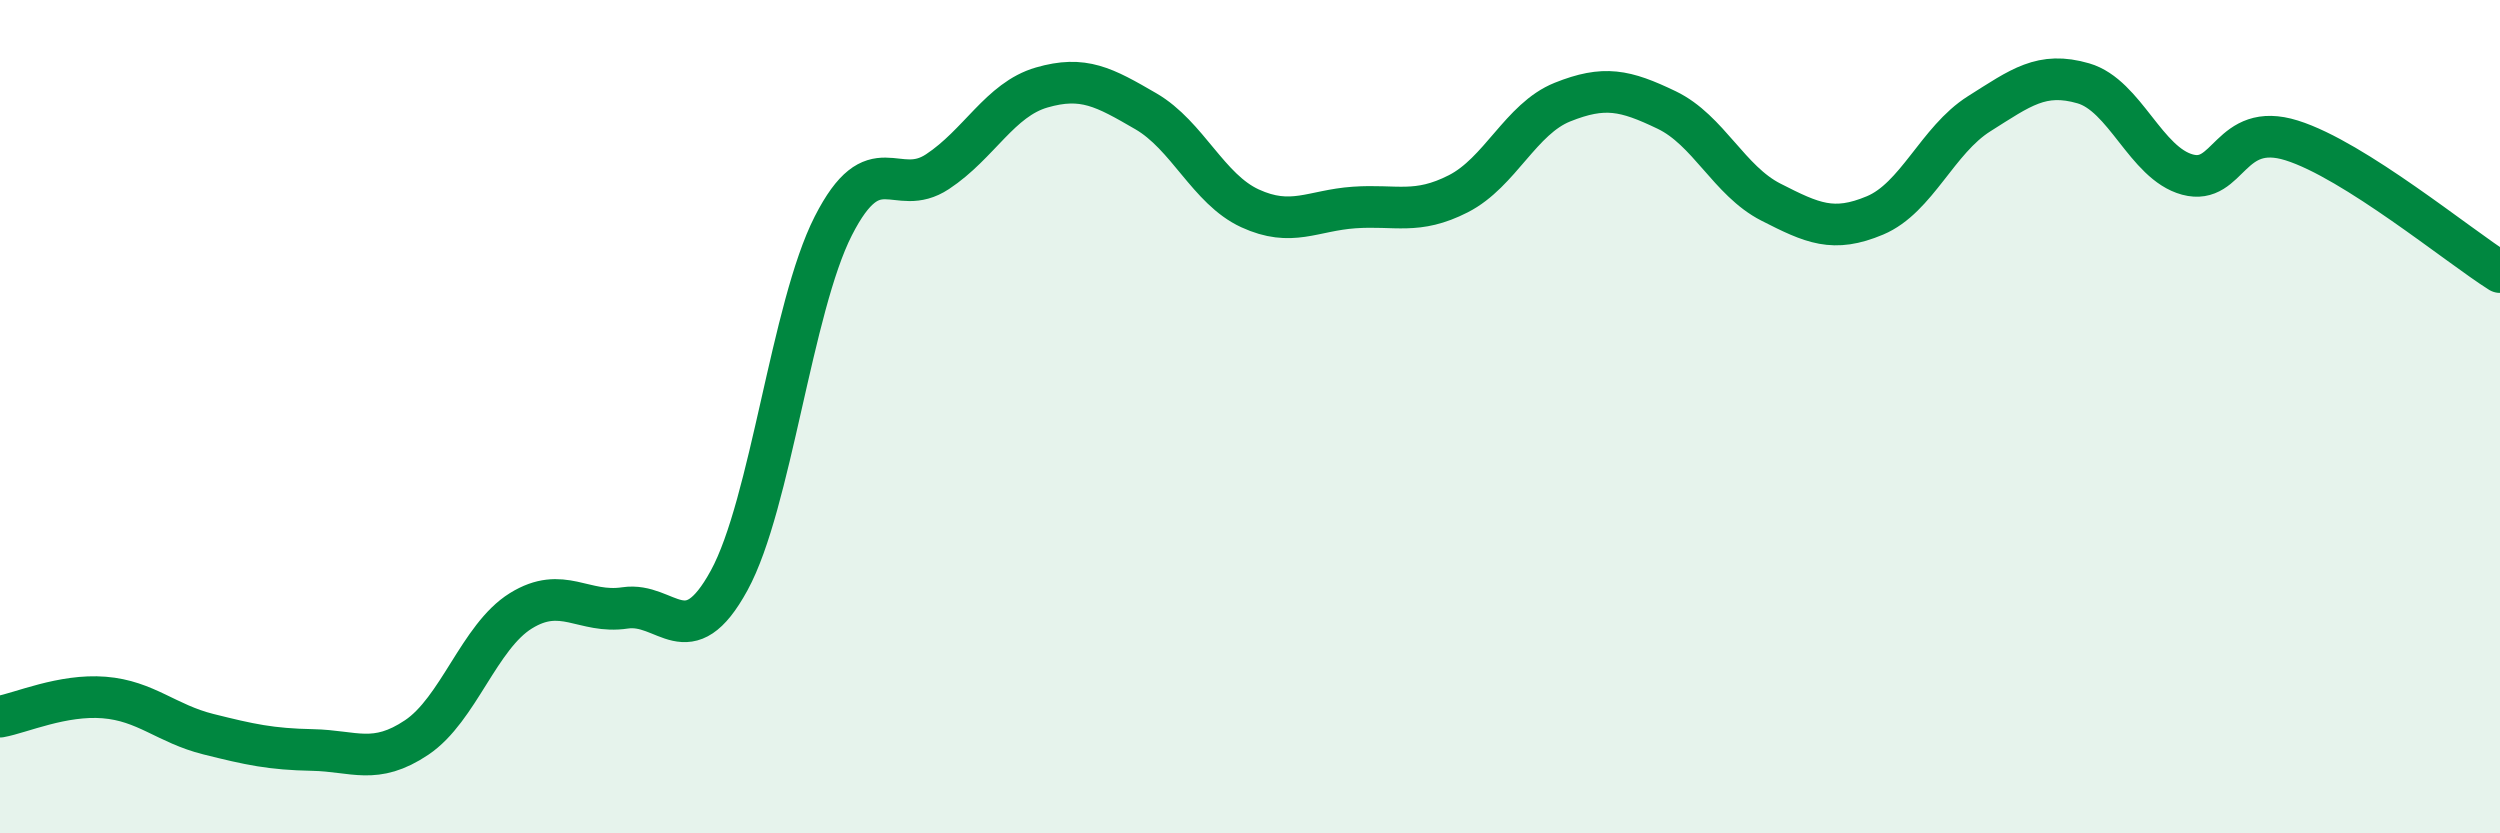
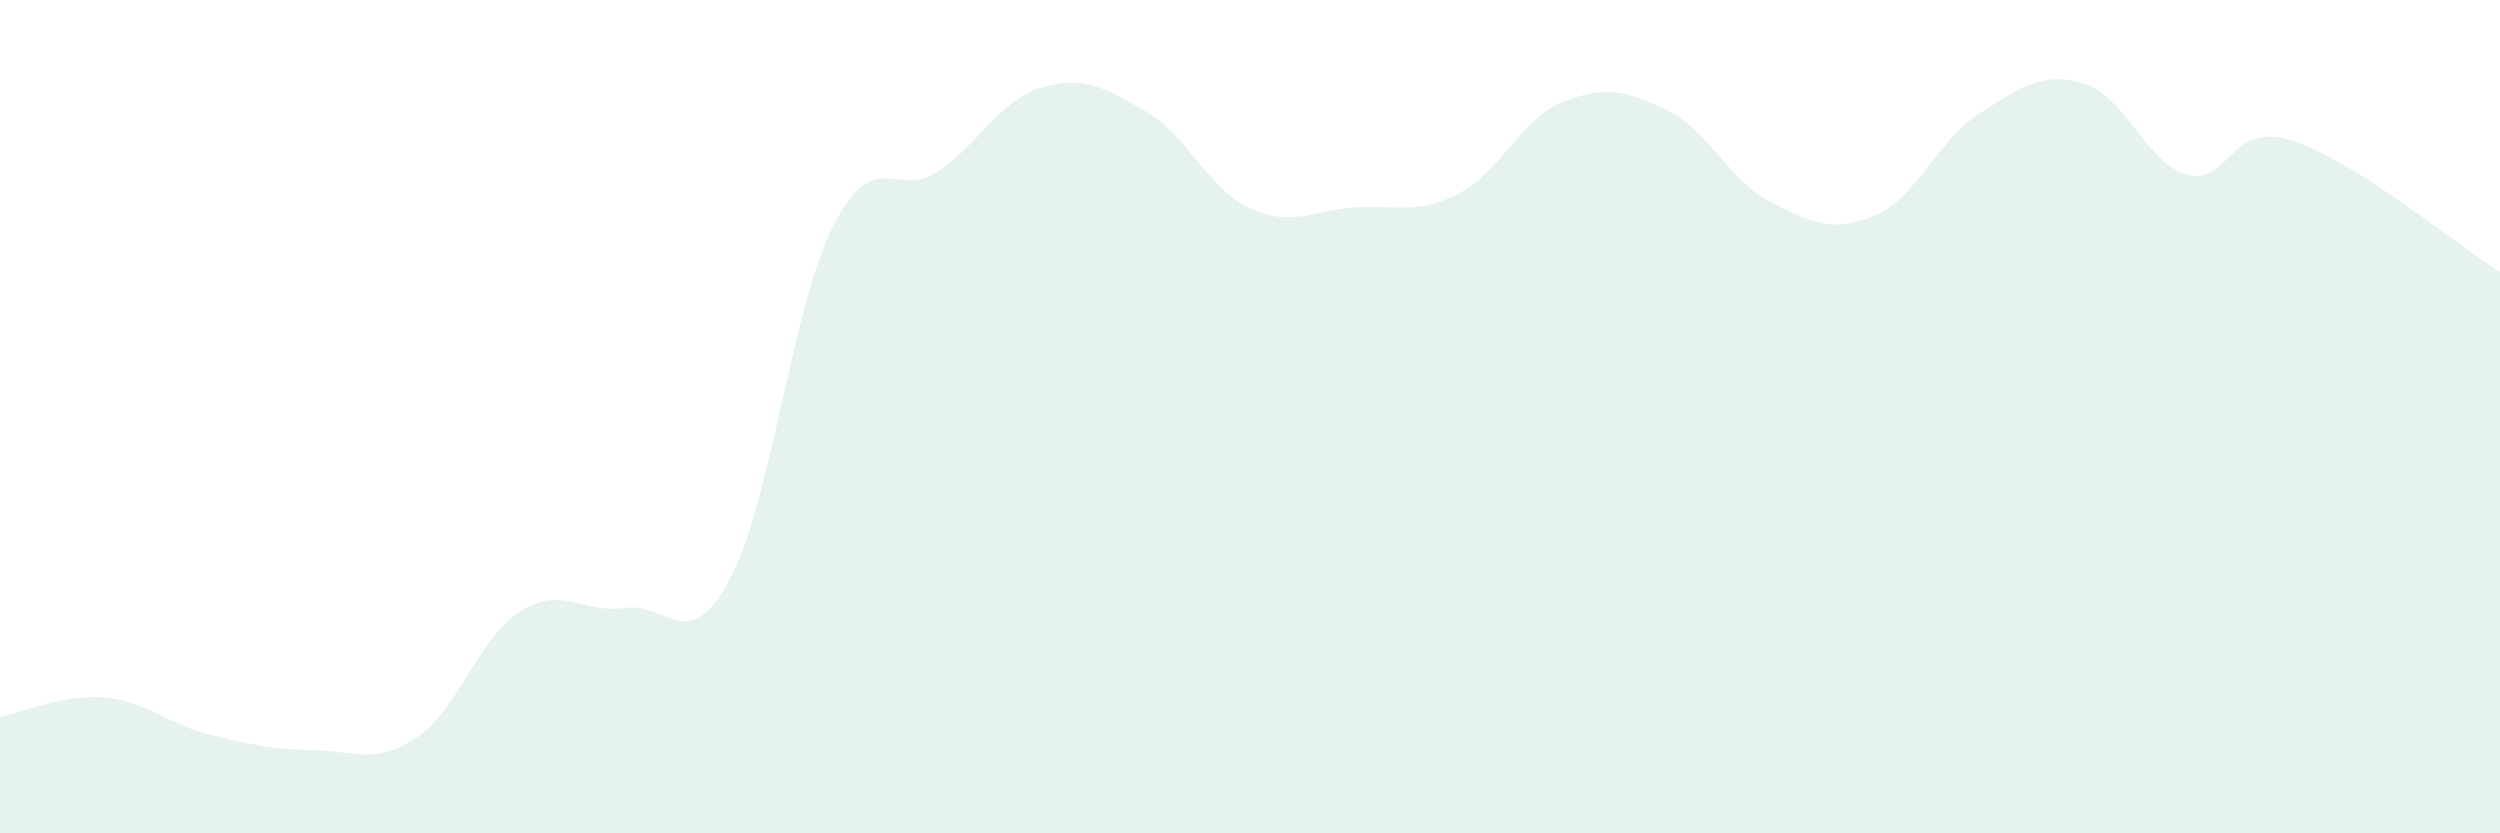
<svg xmlns="http://www.w3.org/2000/svg" width="60" height="20" viewBox="0 0 60 20">
  <path d="M 0,17.2 C 0.5,17.11 1.5,16.66 2.5,16.74 C 3.5,16.82 4,17.37 5,17.62 C 6,17.87 6.5,17.98 7.5,18 C 8.5,18.02 9,18.37 10,17.7 C 11,17.03 11.5,15.28 12.5,14.66 C 13.5,14.04 14,14.74 15,14.59 C 16,14.44 16.5,15.76 17.5,13.93 C 18.5,12.1 19,7.38 20,5.42 C 21,3.46 21.5,4.78 22.5,4.12 C 23.5,3.46 24,2.39 25,2.1 C 26,1.81 26.5,2.09 27.5,2.67 C 28.5,3.25 29,4.54 30,5 C 31,5.46 31.5,5.05 32.5,4.98 C 33.5,4.91 34,5.16 35,4.65 C 36,4.14 36.5,2.85 37.5,2.45 C 38.5,2.05 39,2.16 40,2.64 C 41,3.12 41.5,4.34 42.5,4.85 C 43.5,5.36 44,5.59 45,5.17 C 46,4.75 46.5,3.36 47.5,2.73 C 48.5,2.1 49,1.71 50,2 C 51,2.29 51.5,3.92 52.5,4.19 C 53.5,4.46 53.5,2.9 55,3.37 C 56.5,3.84 59,5.9 60,6.53L60 20L0 20Z" fill="#008740" opacity="0.1" stroke-linecap="round" stroke-linejoin="round" />
-   <path d="M 0,17.2 C 0.5,17.11 1.5,16.66 2.5,16.74 C 3.5,16.82 4,17.37 5,17.62 C 6,17.87 6.5,17.98 7.5,18 C 8.5,18.02 9,18.37 10,17.7 C 11,17.03 11.5,15.28 12.5,14.66 C 13.5,14.04 14,14.74 15,14.59 C 16,14.44 16.5,15.76 17.5,13.93 C 18.5,12.1 19,7.38 20,5.42 C 21,3.46 21.5,4.78 22.5,4.12 C 23.5,3.46 24,2.39 25,2.1 C 26,1.81 26.5,2.09 27.5,2.67 C 28.5,3.25 29,4.54 30,5 C 31,5.46 31.5,5.05 32.5,4.98 C 33.5,4.91 34,5.16 35,4.65 C 36,4.14 36.5,2.85 37.5,2.45 C 38.5,2.05 39,2.16 40,2.64 C 41,3.12 41.5,4.34 42.5,4.85 C 43.5,5.36 44,5.59 45,5.17 C 46,4.75 46.5,3.36 47.5,2.73 C 48.5,2.1 49,1.71 50,2 C 51,2.29 51.5,3.92 52.5,4.19 C 53.5,4.46 53.5,2.9 55,3.37 C 56.5,3.84 59,5.9 60,6.53" stroke="#008740" stroke-width="1" fill="none" stroke-linecap="round" stroke-linejoin="round" />
</svg>